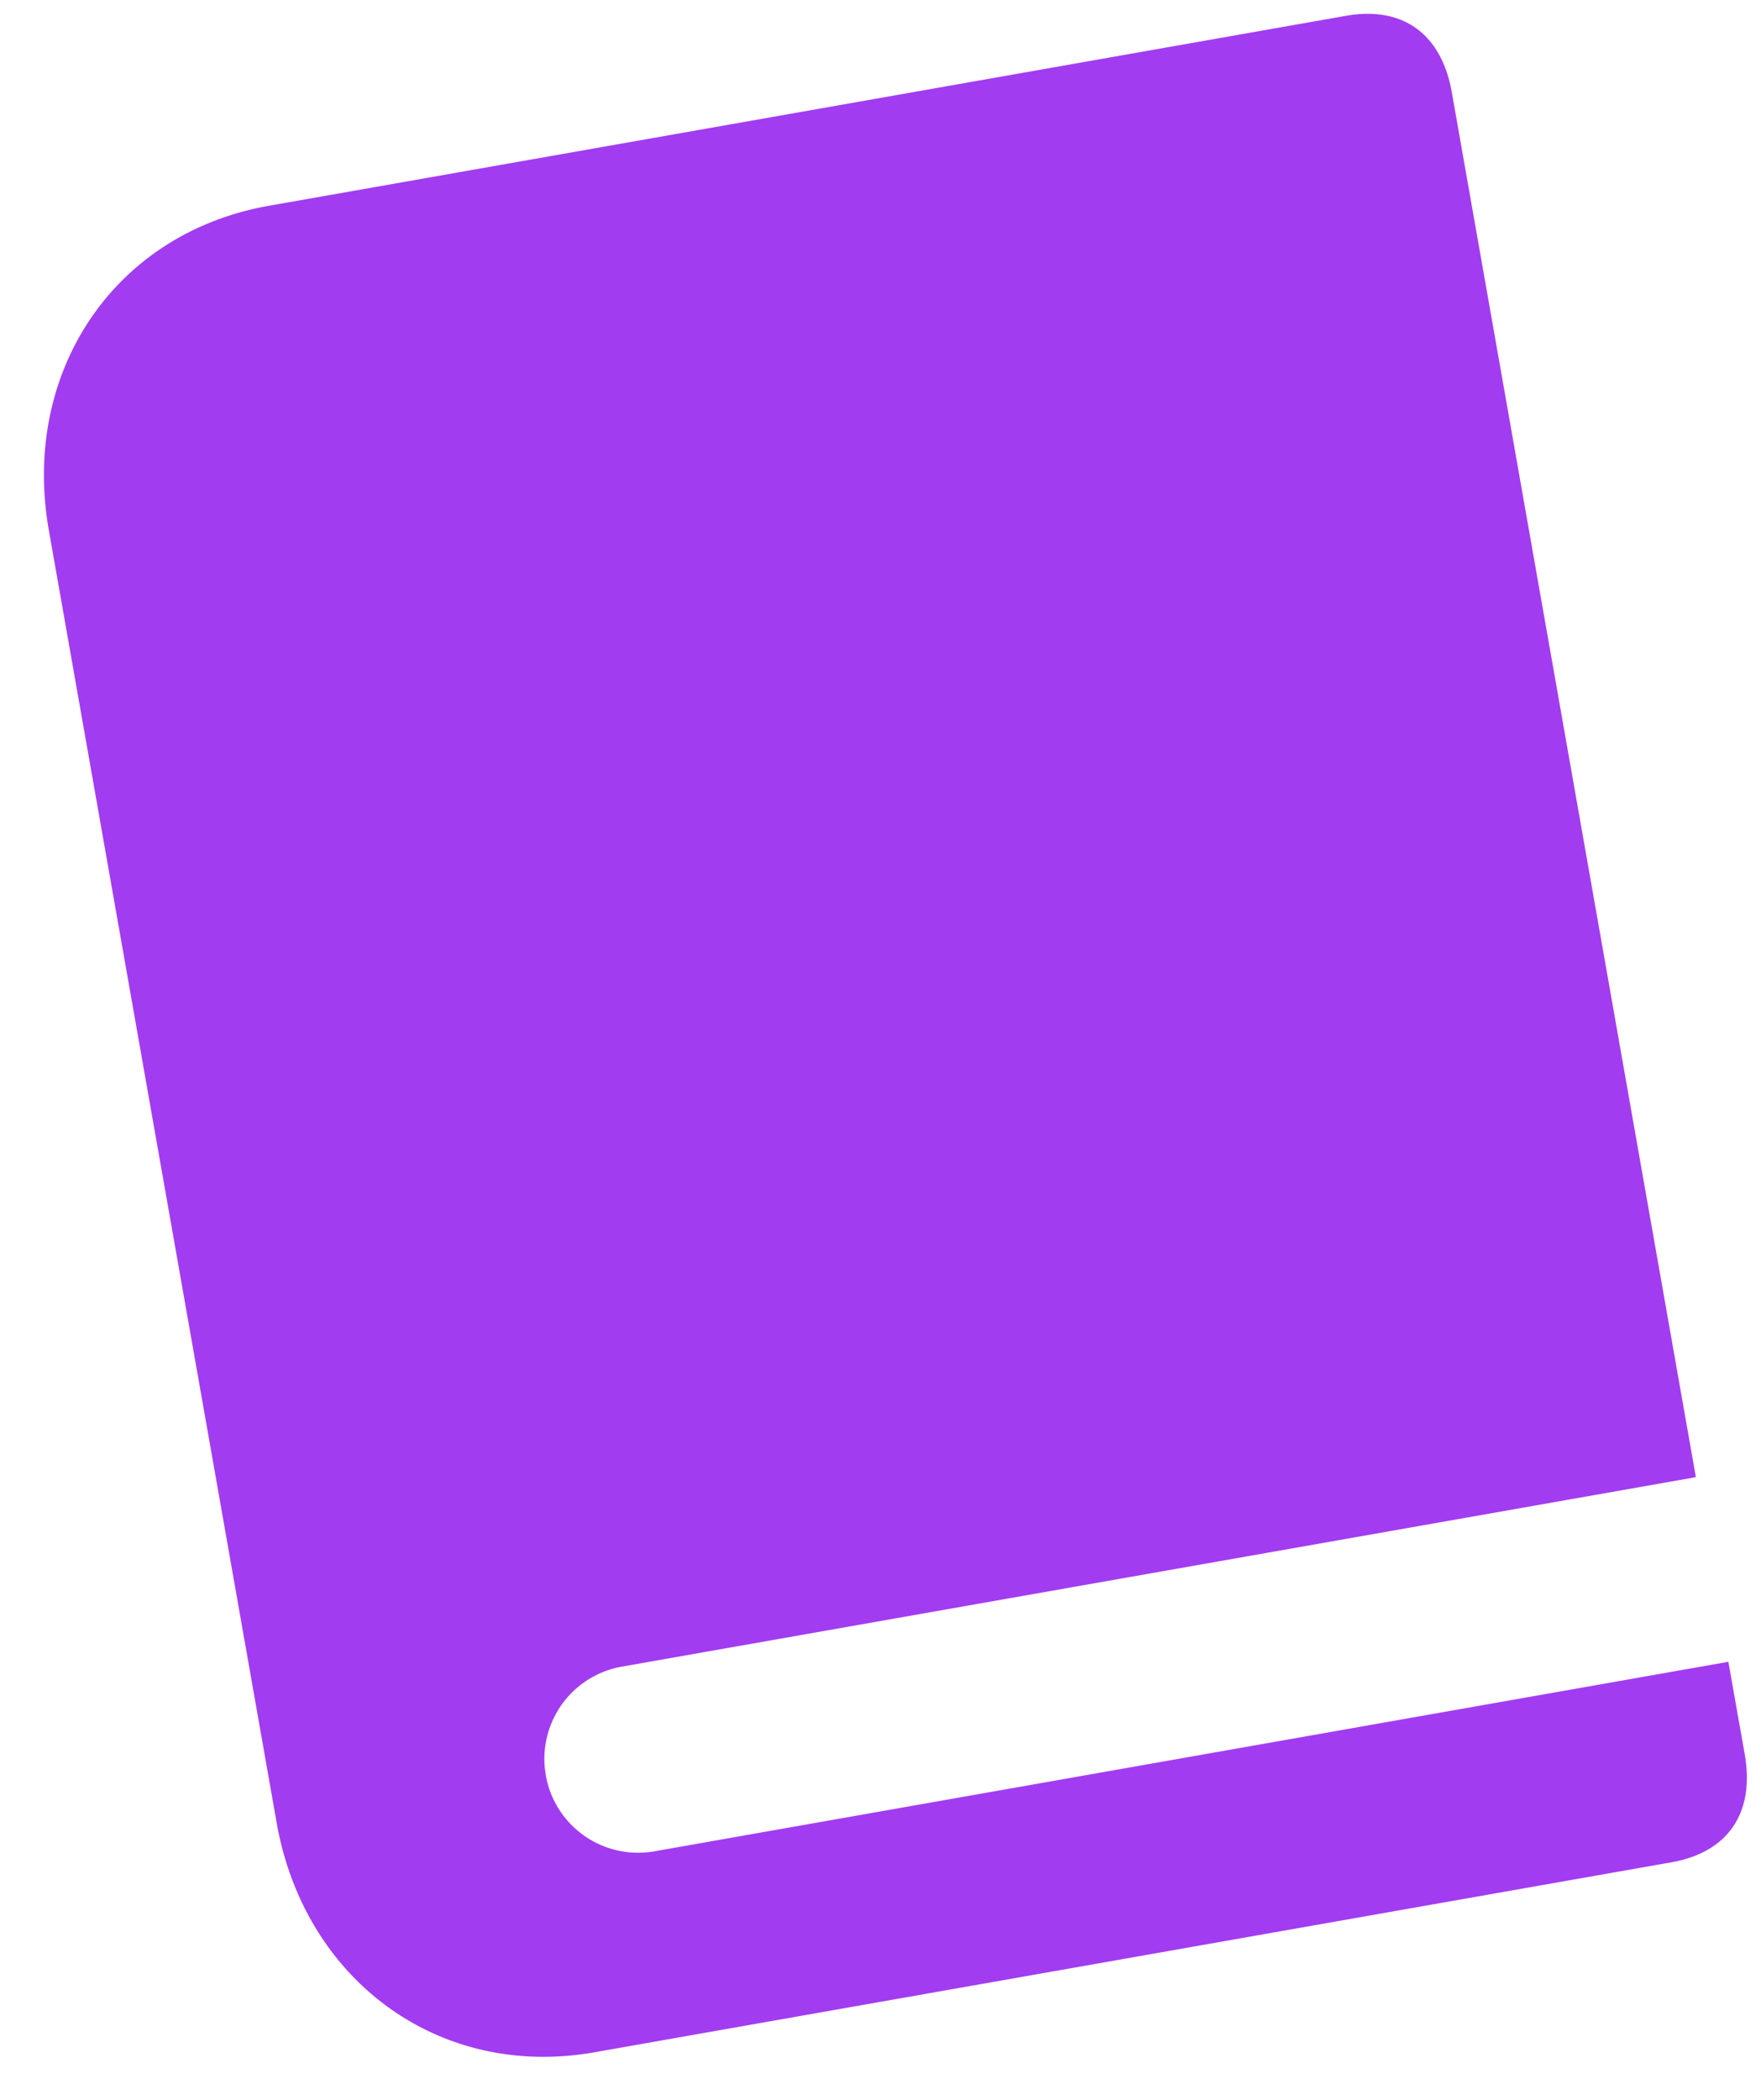
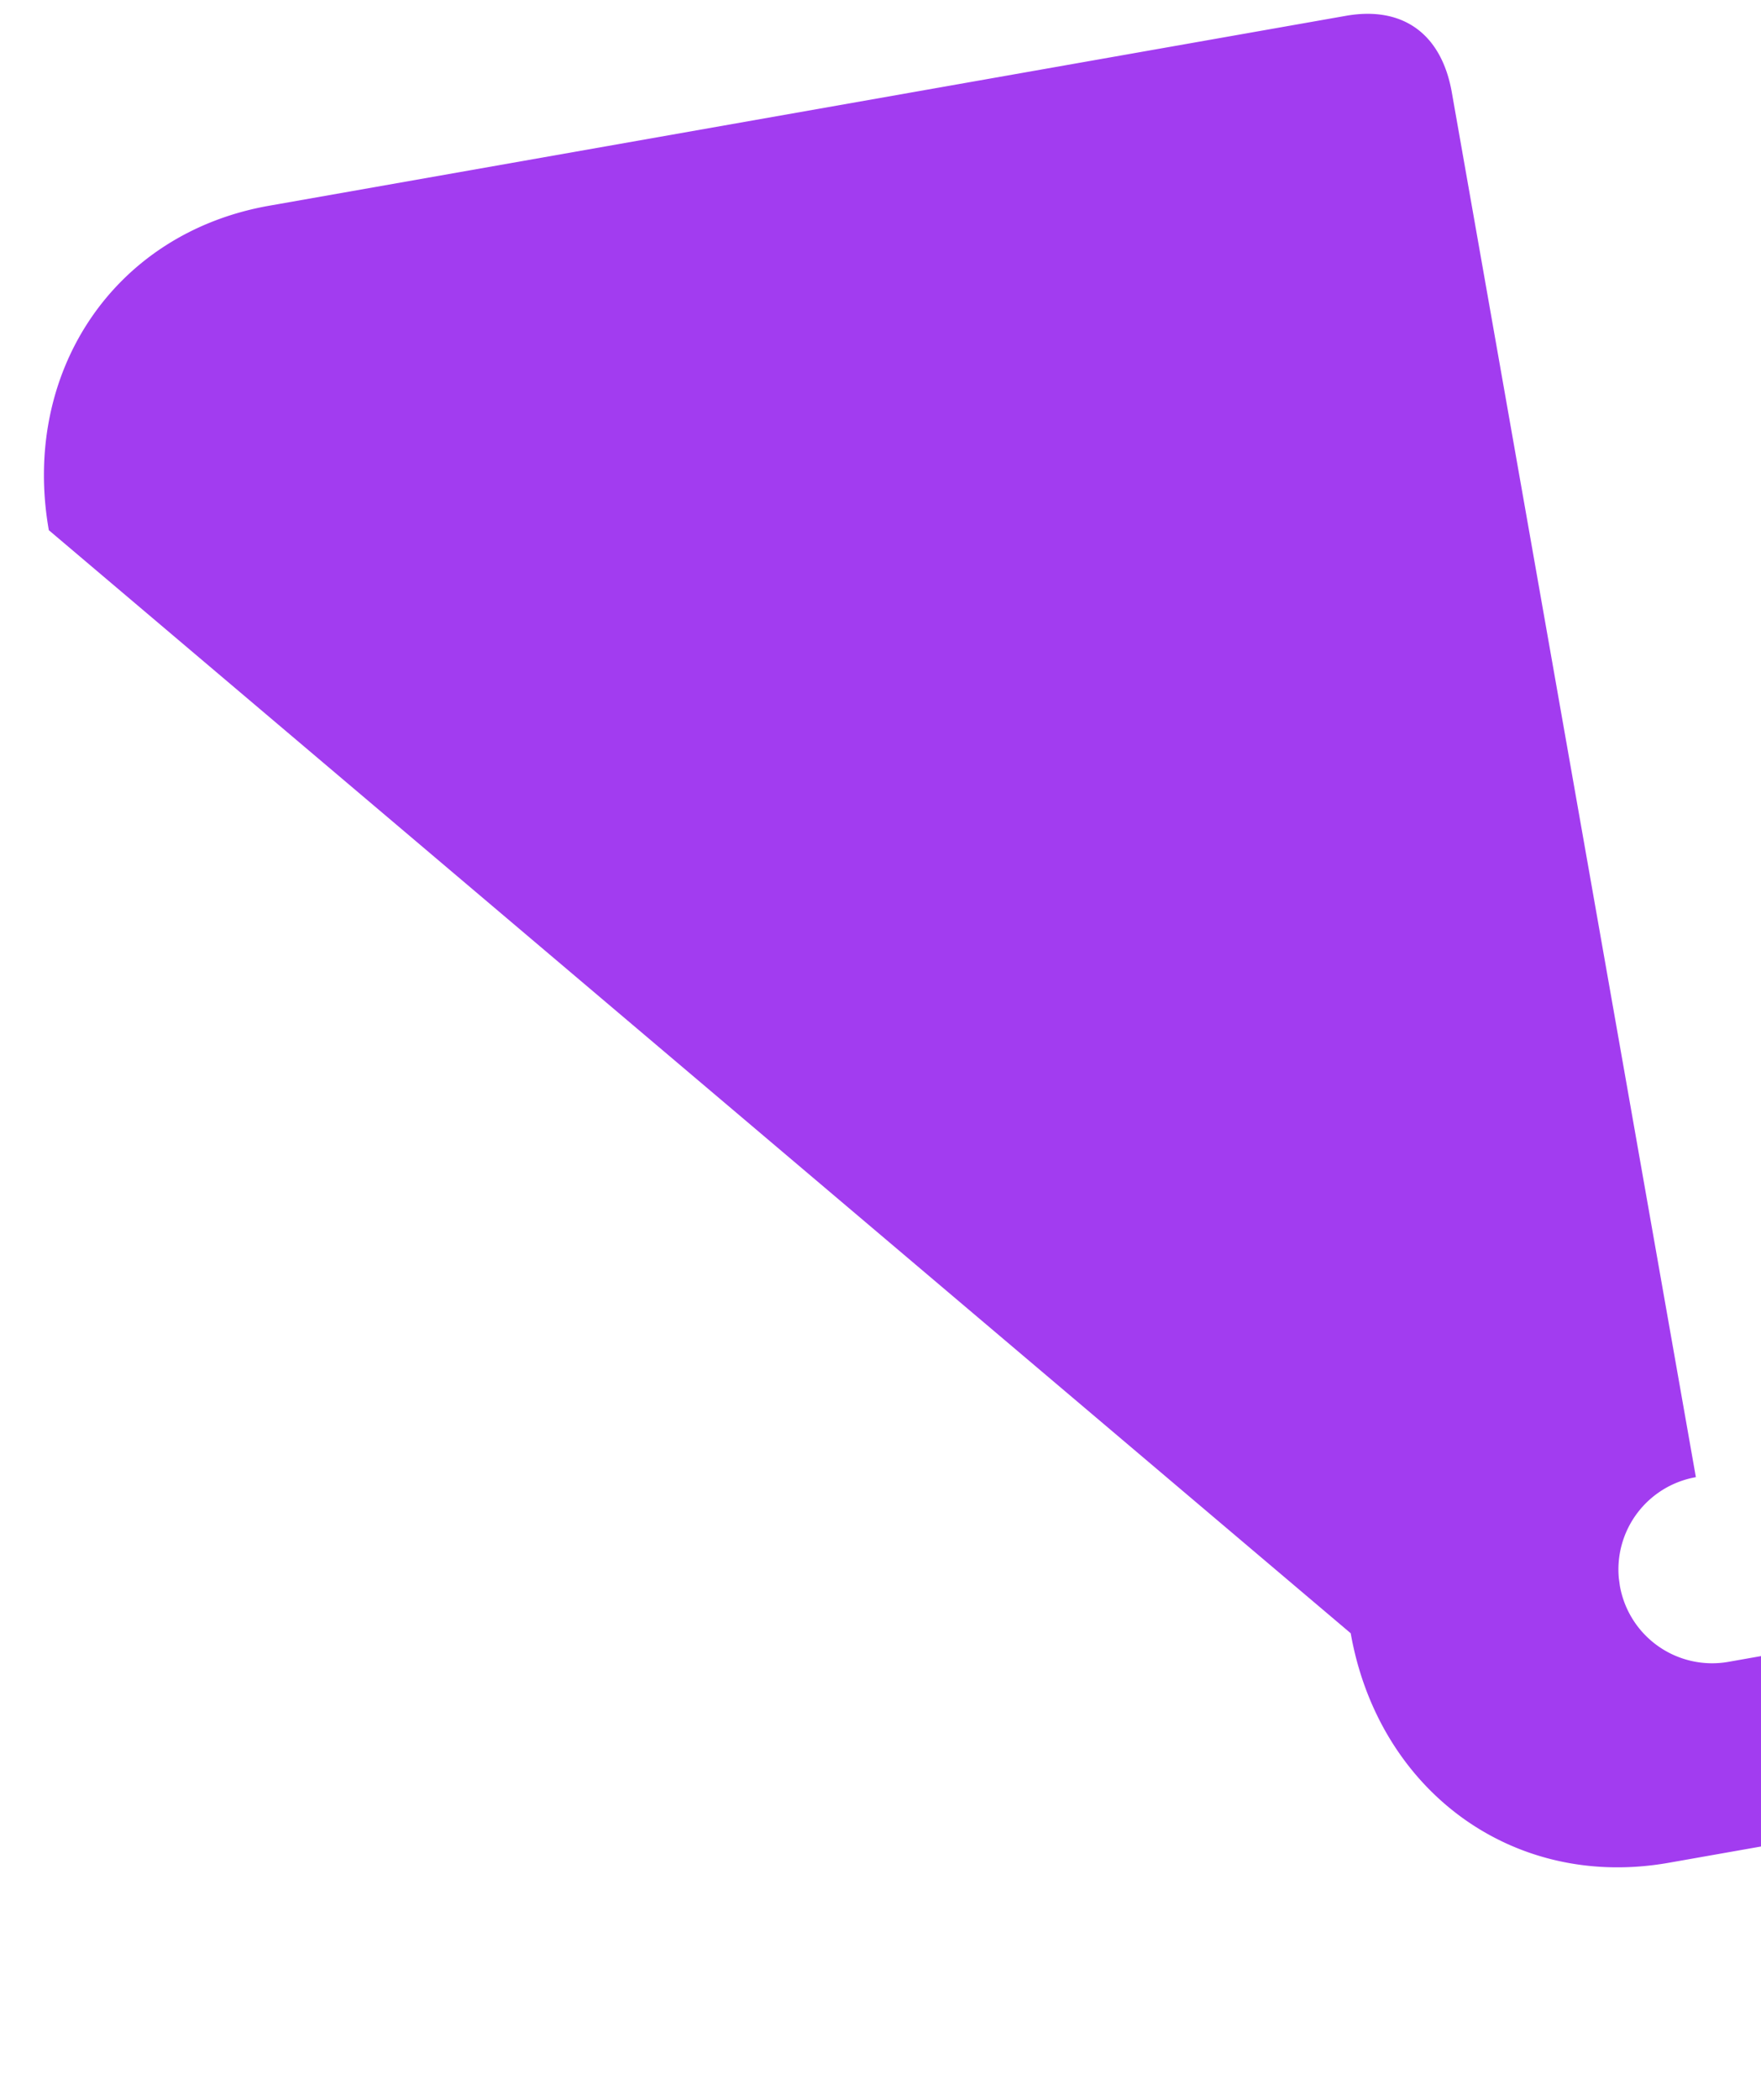
<svg xmlns="http://www.w3.org/2000/svg" width="33.826" height="40.315" viewBox="0 0 33.826 40.315">
-   <path d="M25.851.304c1.106-.195 1.84.357 2.036 1.469l4.688 26.589L11.944 32a1.8 1.8 0 0 0-1.48 1.94l.02.146a1.8 1.8 0 0 0 2.085 1.46l20.63-3.639.314 1.773c.196 1.112-.304 1.882-1.41 2.077l-20.681 3.647c-3.01.53-5.579-1.404-6.108-4.407L.938 10.18C.408 7.177 2.16 4.481 5.17 3.95L25.851.304z" fill="#A23CF0" fill-rule="nonzero" />
+   <path d="M25.851.304c1.106-.195 1.84.357 2.036 1.469l4.688 26.589a1.8 1.8 0 0 0-1.48 1.94l.02.146a1.8 1.8 0 0 0 2.085 1.46l20.63-3.639.314 1.773c.196 1.112-.304 1.882-1.41 2.077l-20.681 3.647c-3.01.53-5.579-1.404-6.108-4.407L.938 10.18C.408 7.177 2.16 4.481 5.17 3.95L25.851.304z" fill="#A23CF0" fill-rule="nonzero" />
</svg>